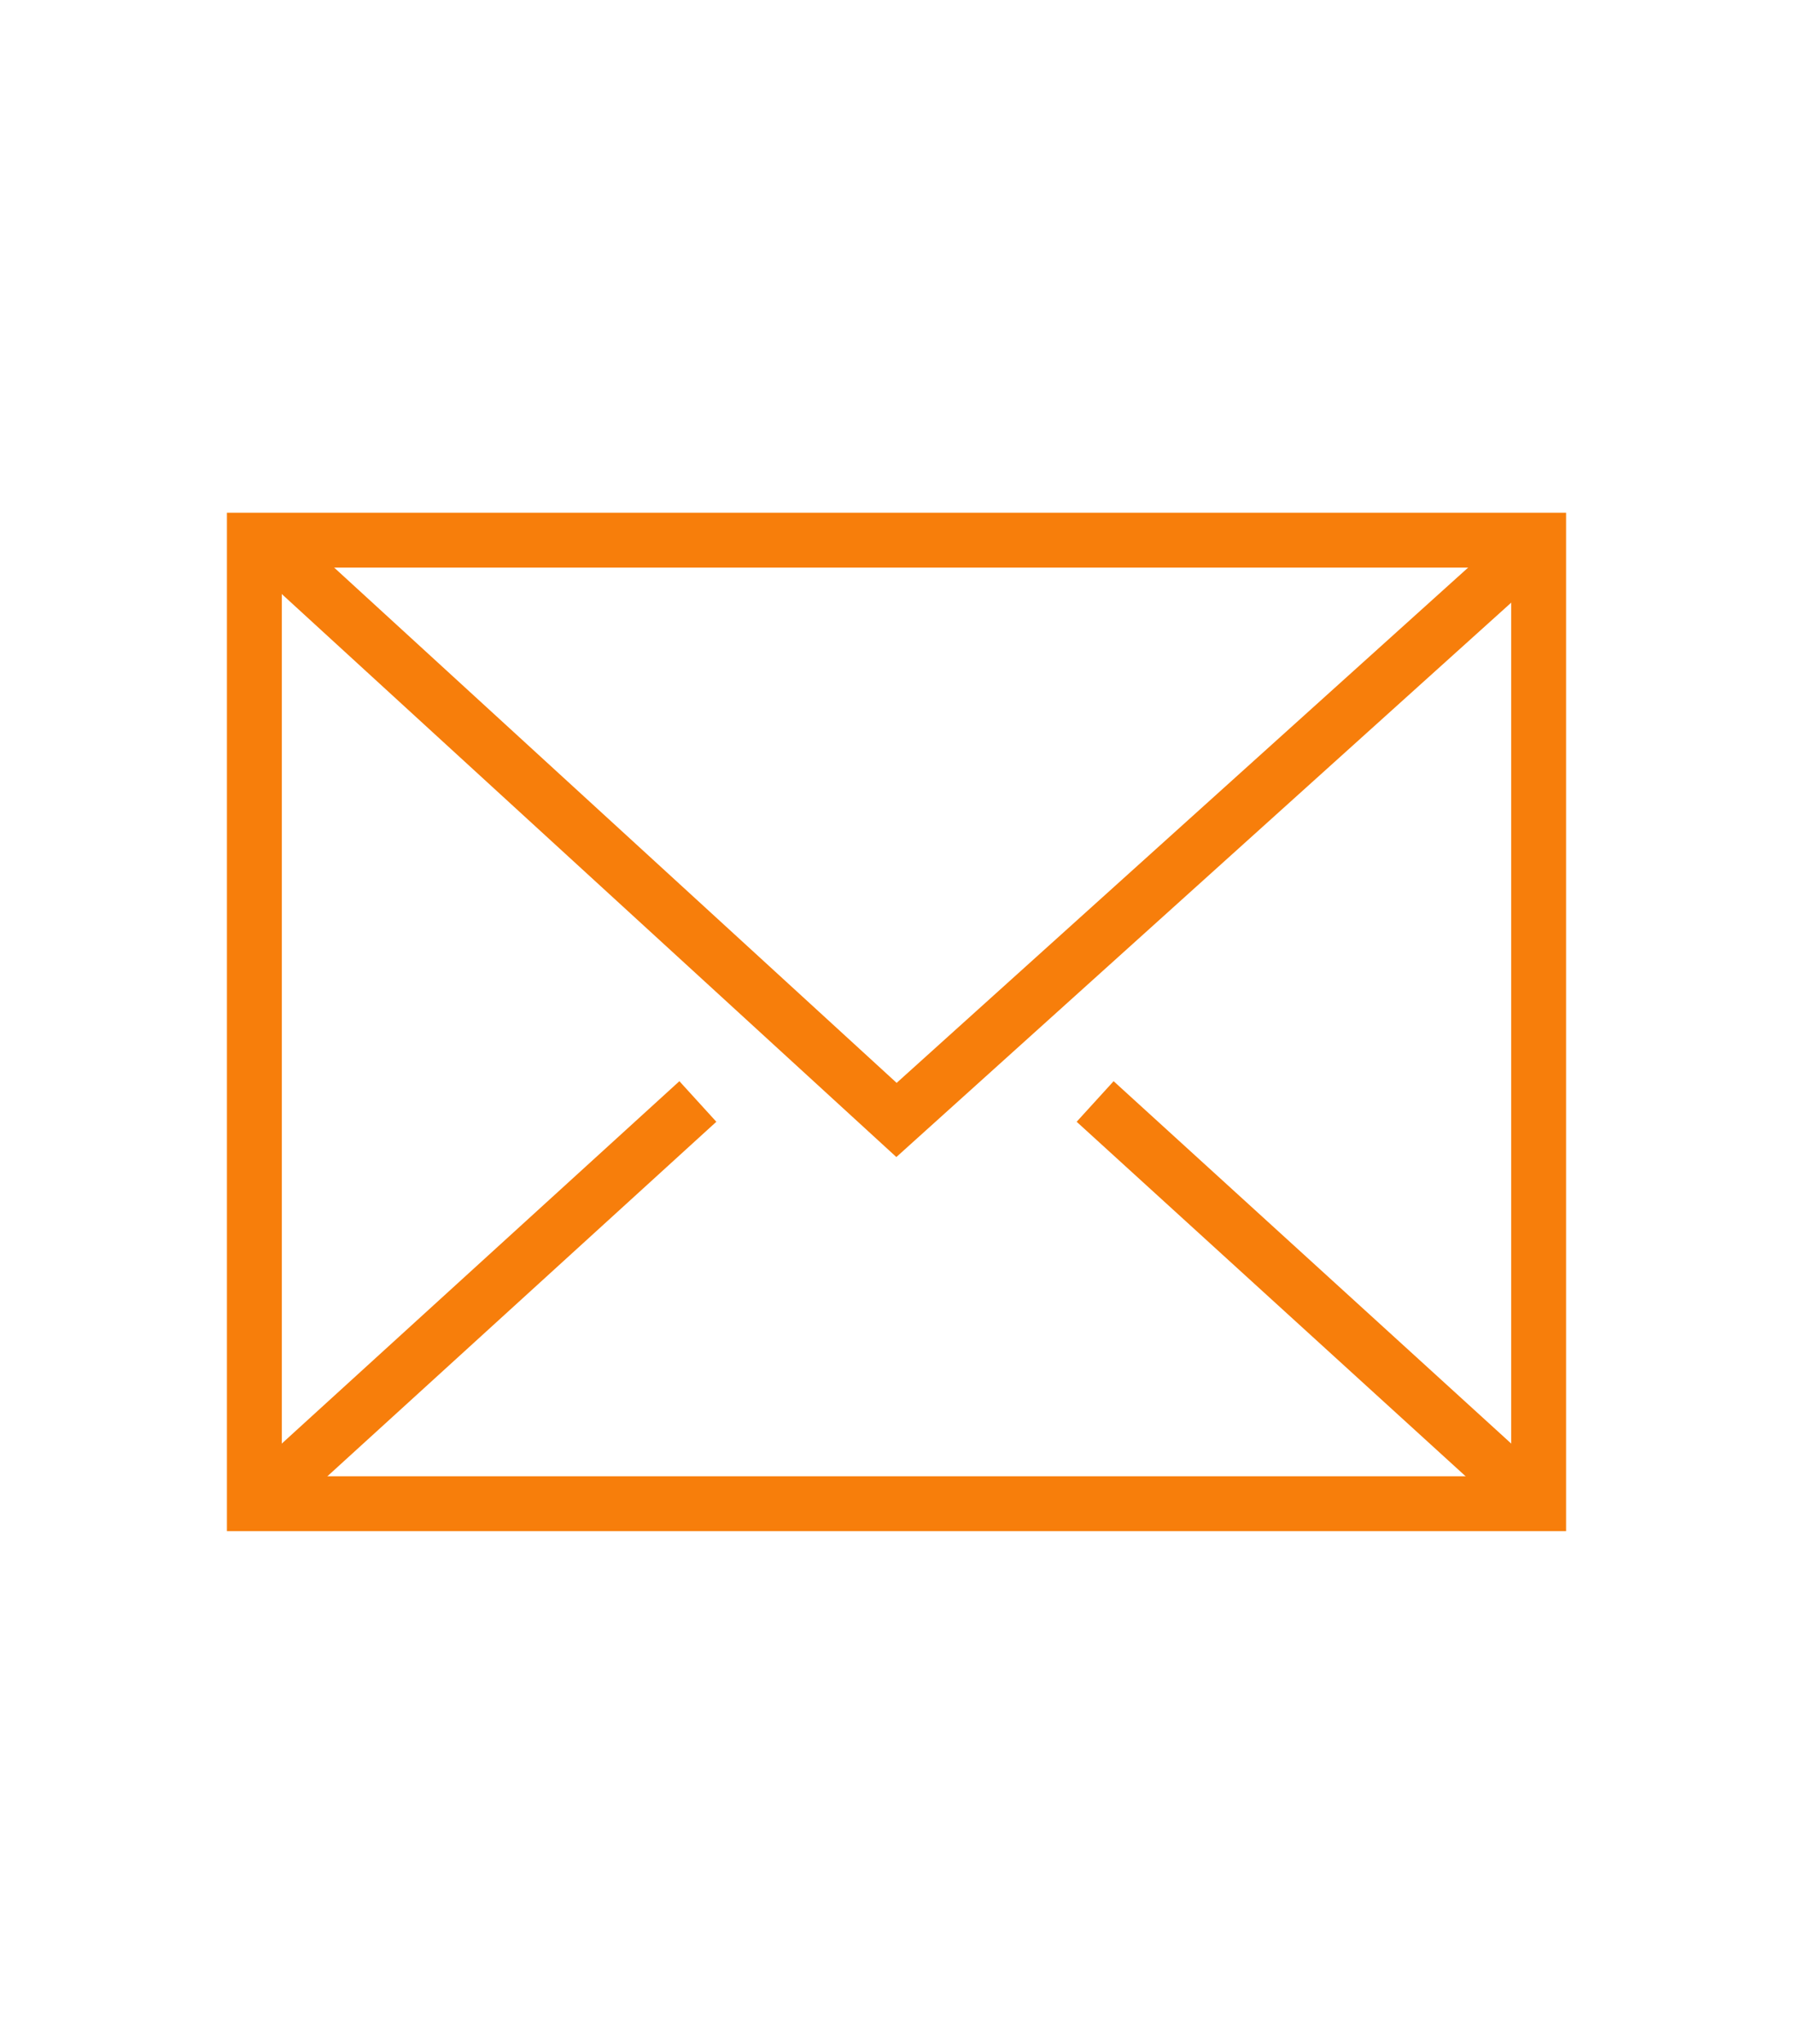
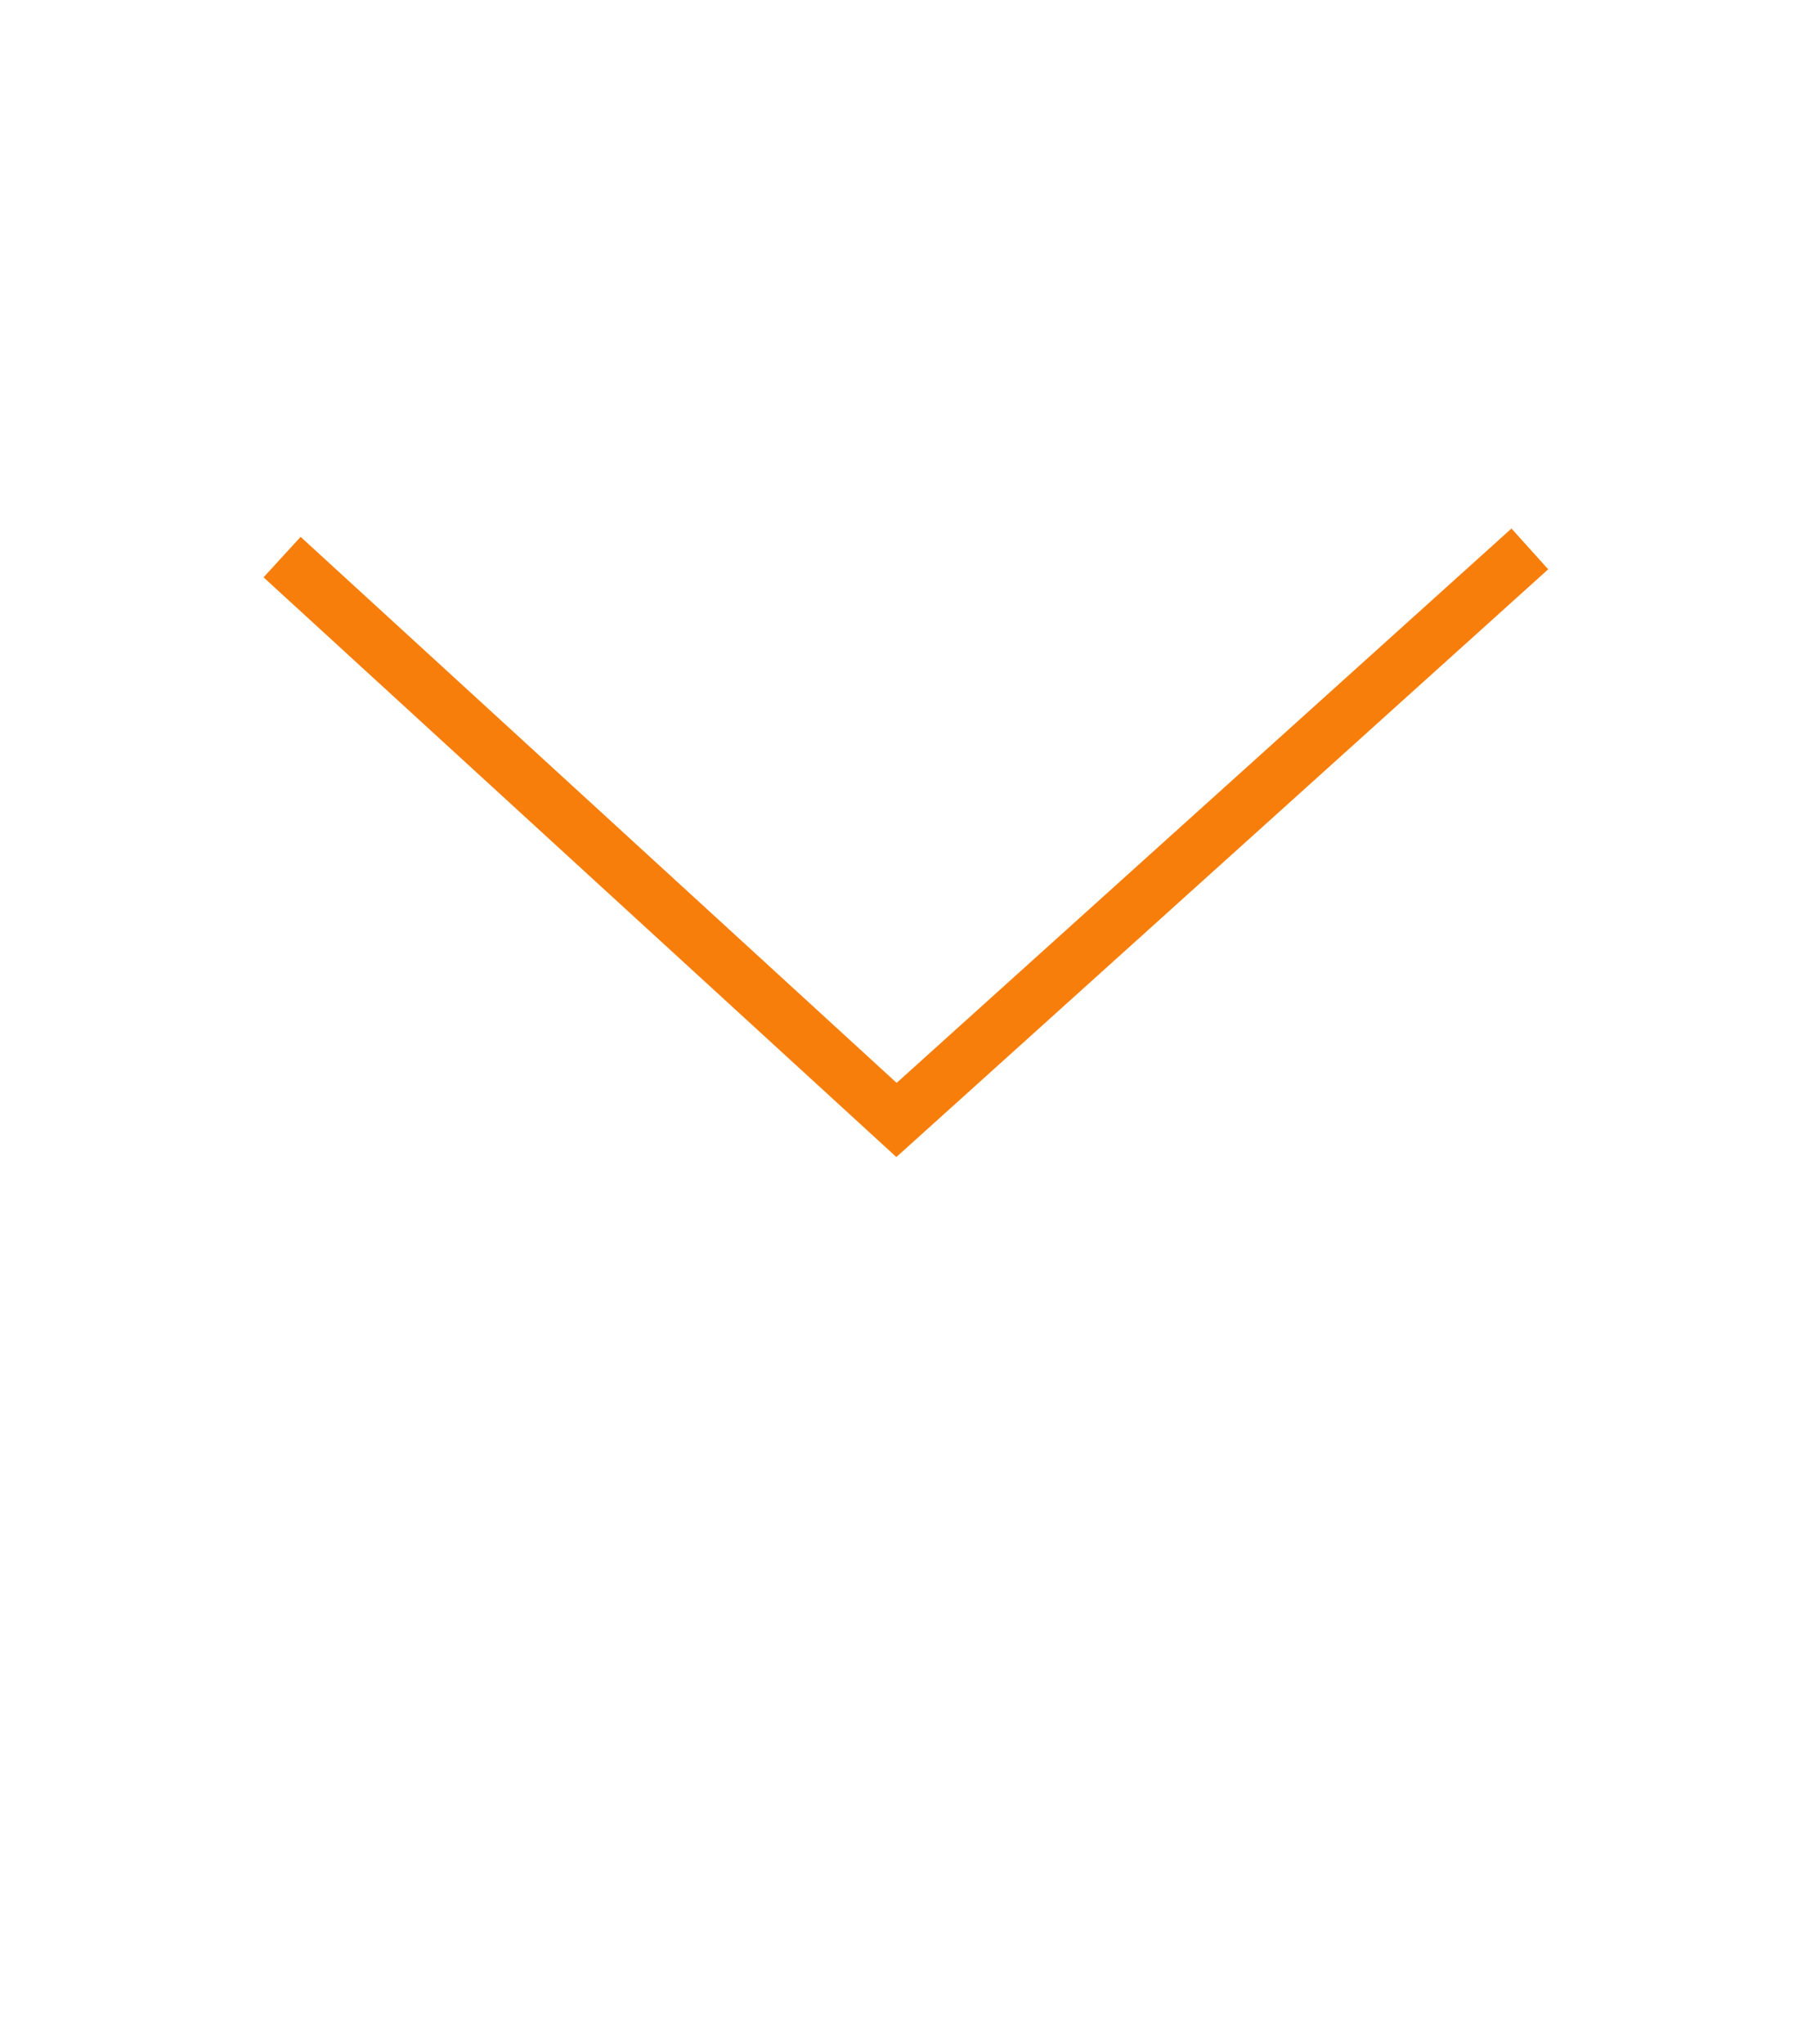
<svg xmlns="http://www.w3.org/2000/svg" version="1.1" id="Calque_1" x="0px" y="0px" viewBox="0 0 86 98" style="enable-background:new 0 0 86 98;" xml:space="preserve">
  <style type="text/css">
	.st0{display:none;}
	.st1{display:inline;fill:none;stroke:#F77E0B;stroke-width:2.632;stroke-linecap:square;stroke-miterlimit:10;}
	.st2{fill:none;stroke:#F77E0B;stroke-width:2.632;stroke-linecap:square;stroke-miterlimit:10;}
</style>
  <g id="_x38_" class="st0">
-     <path class="st1" d="M66.4,42.7c0,3.6-0.8,7-2.3,10.1c-3.7,7.7-20.8,31.6-20.8,31.6s-16.6-23.6-20.5-31c-1.7-3.2-2.6-6.8-2.6-10.7   c0-12.8,10.3-23.1,23.1-23.1C56.1,19.6,66.4,30,66.4,42.7z" />
+     <path class="st1" d="M66.4,42.7c0,3.6-0.8,7-2.3,10.1c-3.7,7.7-20.8,31.6-20.8,31.6c-1.7-3.2-2.6-6.8-2.6-10.7   c0-12.8,10.3-23.1,23.1-23.1C56.1,19.6,66.4,30,66.4,42.7z" />
    <ellipse transform="matrix(0.231 -0.973 0.973 0.231 -8.267 75.006)" class="st1" cx="43.3" cy="42.7" rx="9.4" ry="9.4" />
  </g>
  <g id="_x37_">
-     <rect x="12.2" y="25.9" class="st2" width="61.6" height="46.2" />
    <polyline class="st2" points="14.5,27.6 43,53.7 72.4,27.2  " />
-     <line class="st2" x1="32.5" y1="53.7" x2="14.5" y2="70.1" />
-     <line class="st2" x1="71.5" y1="70.1" x2="53.5" y2="53.7" />
  </g>
</svg>